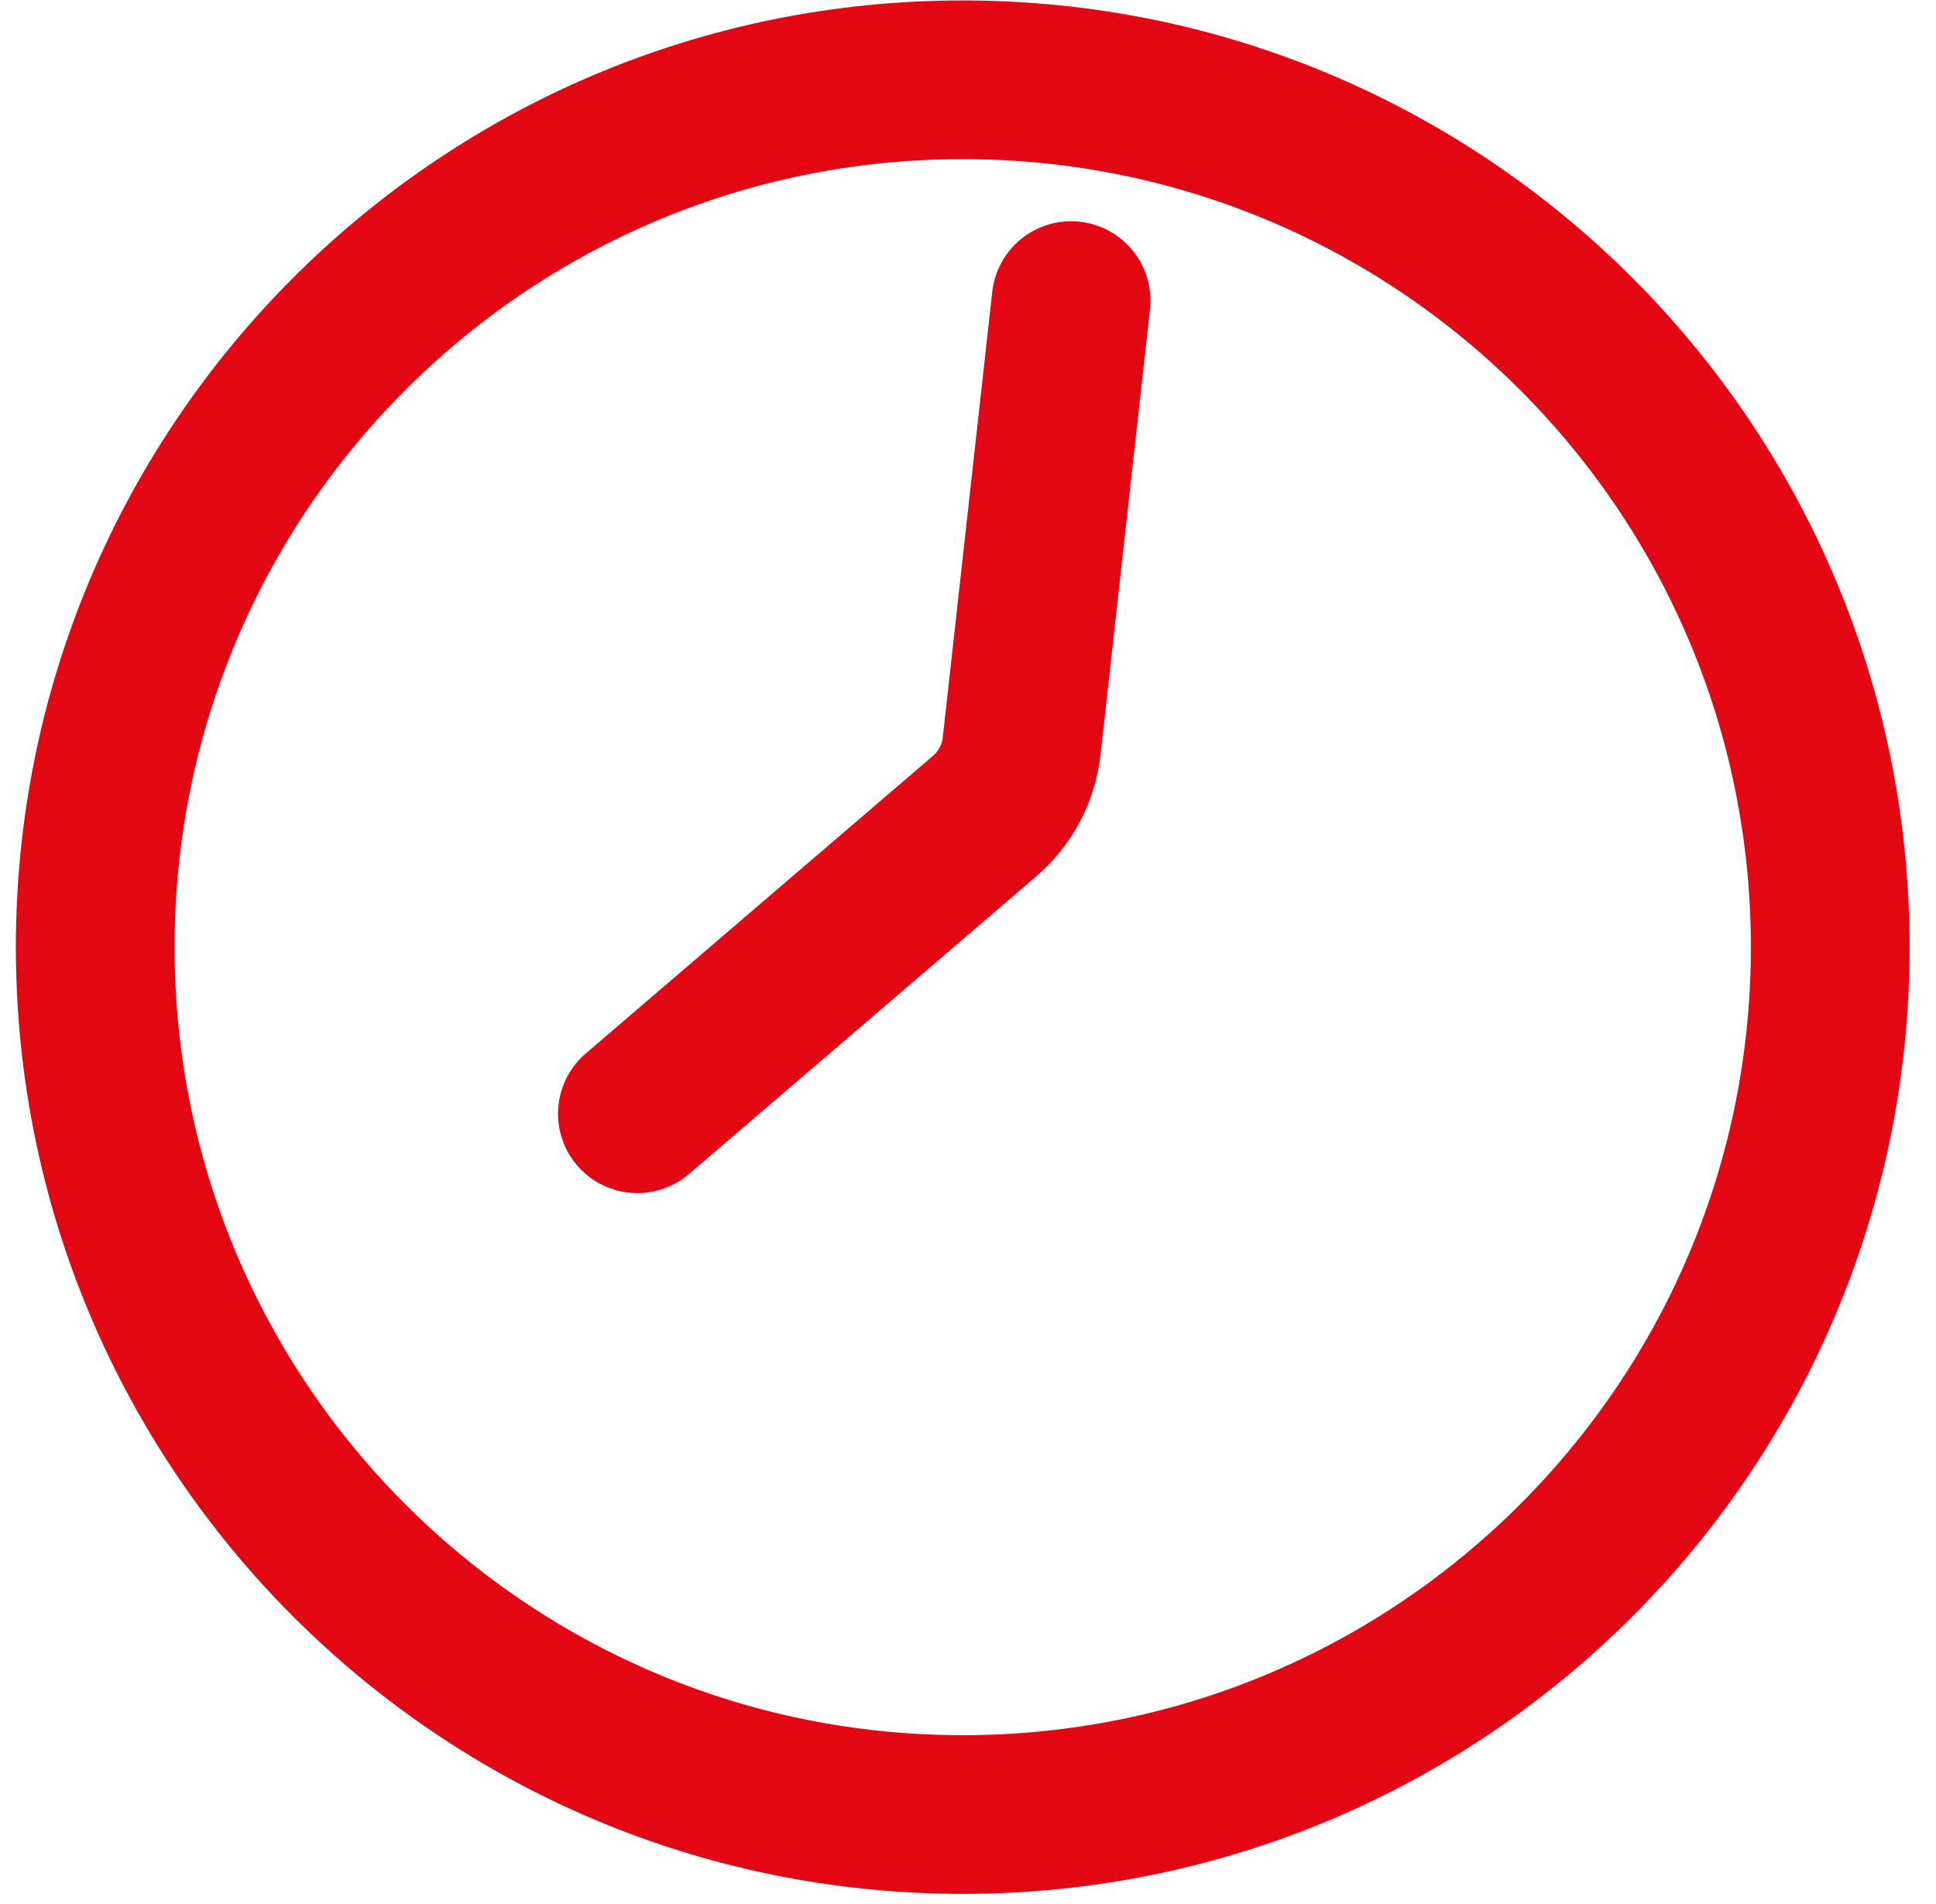
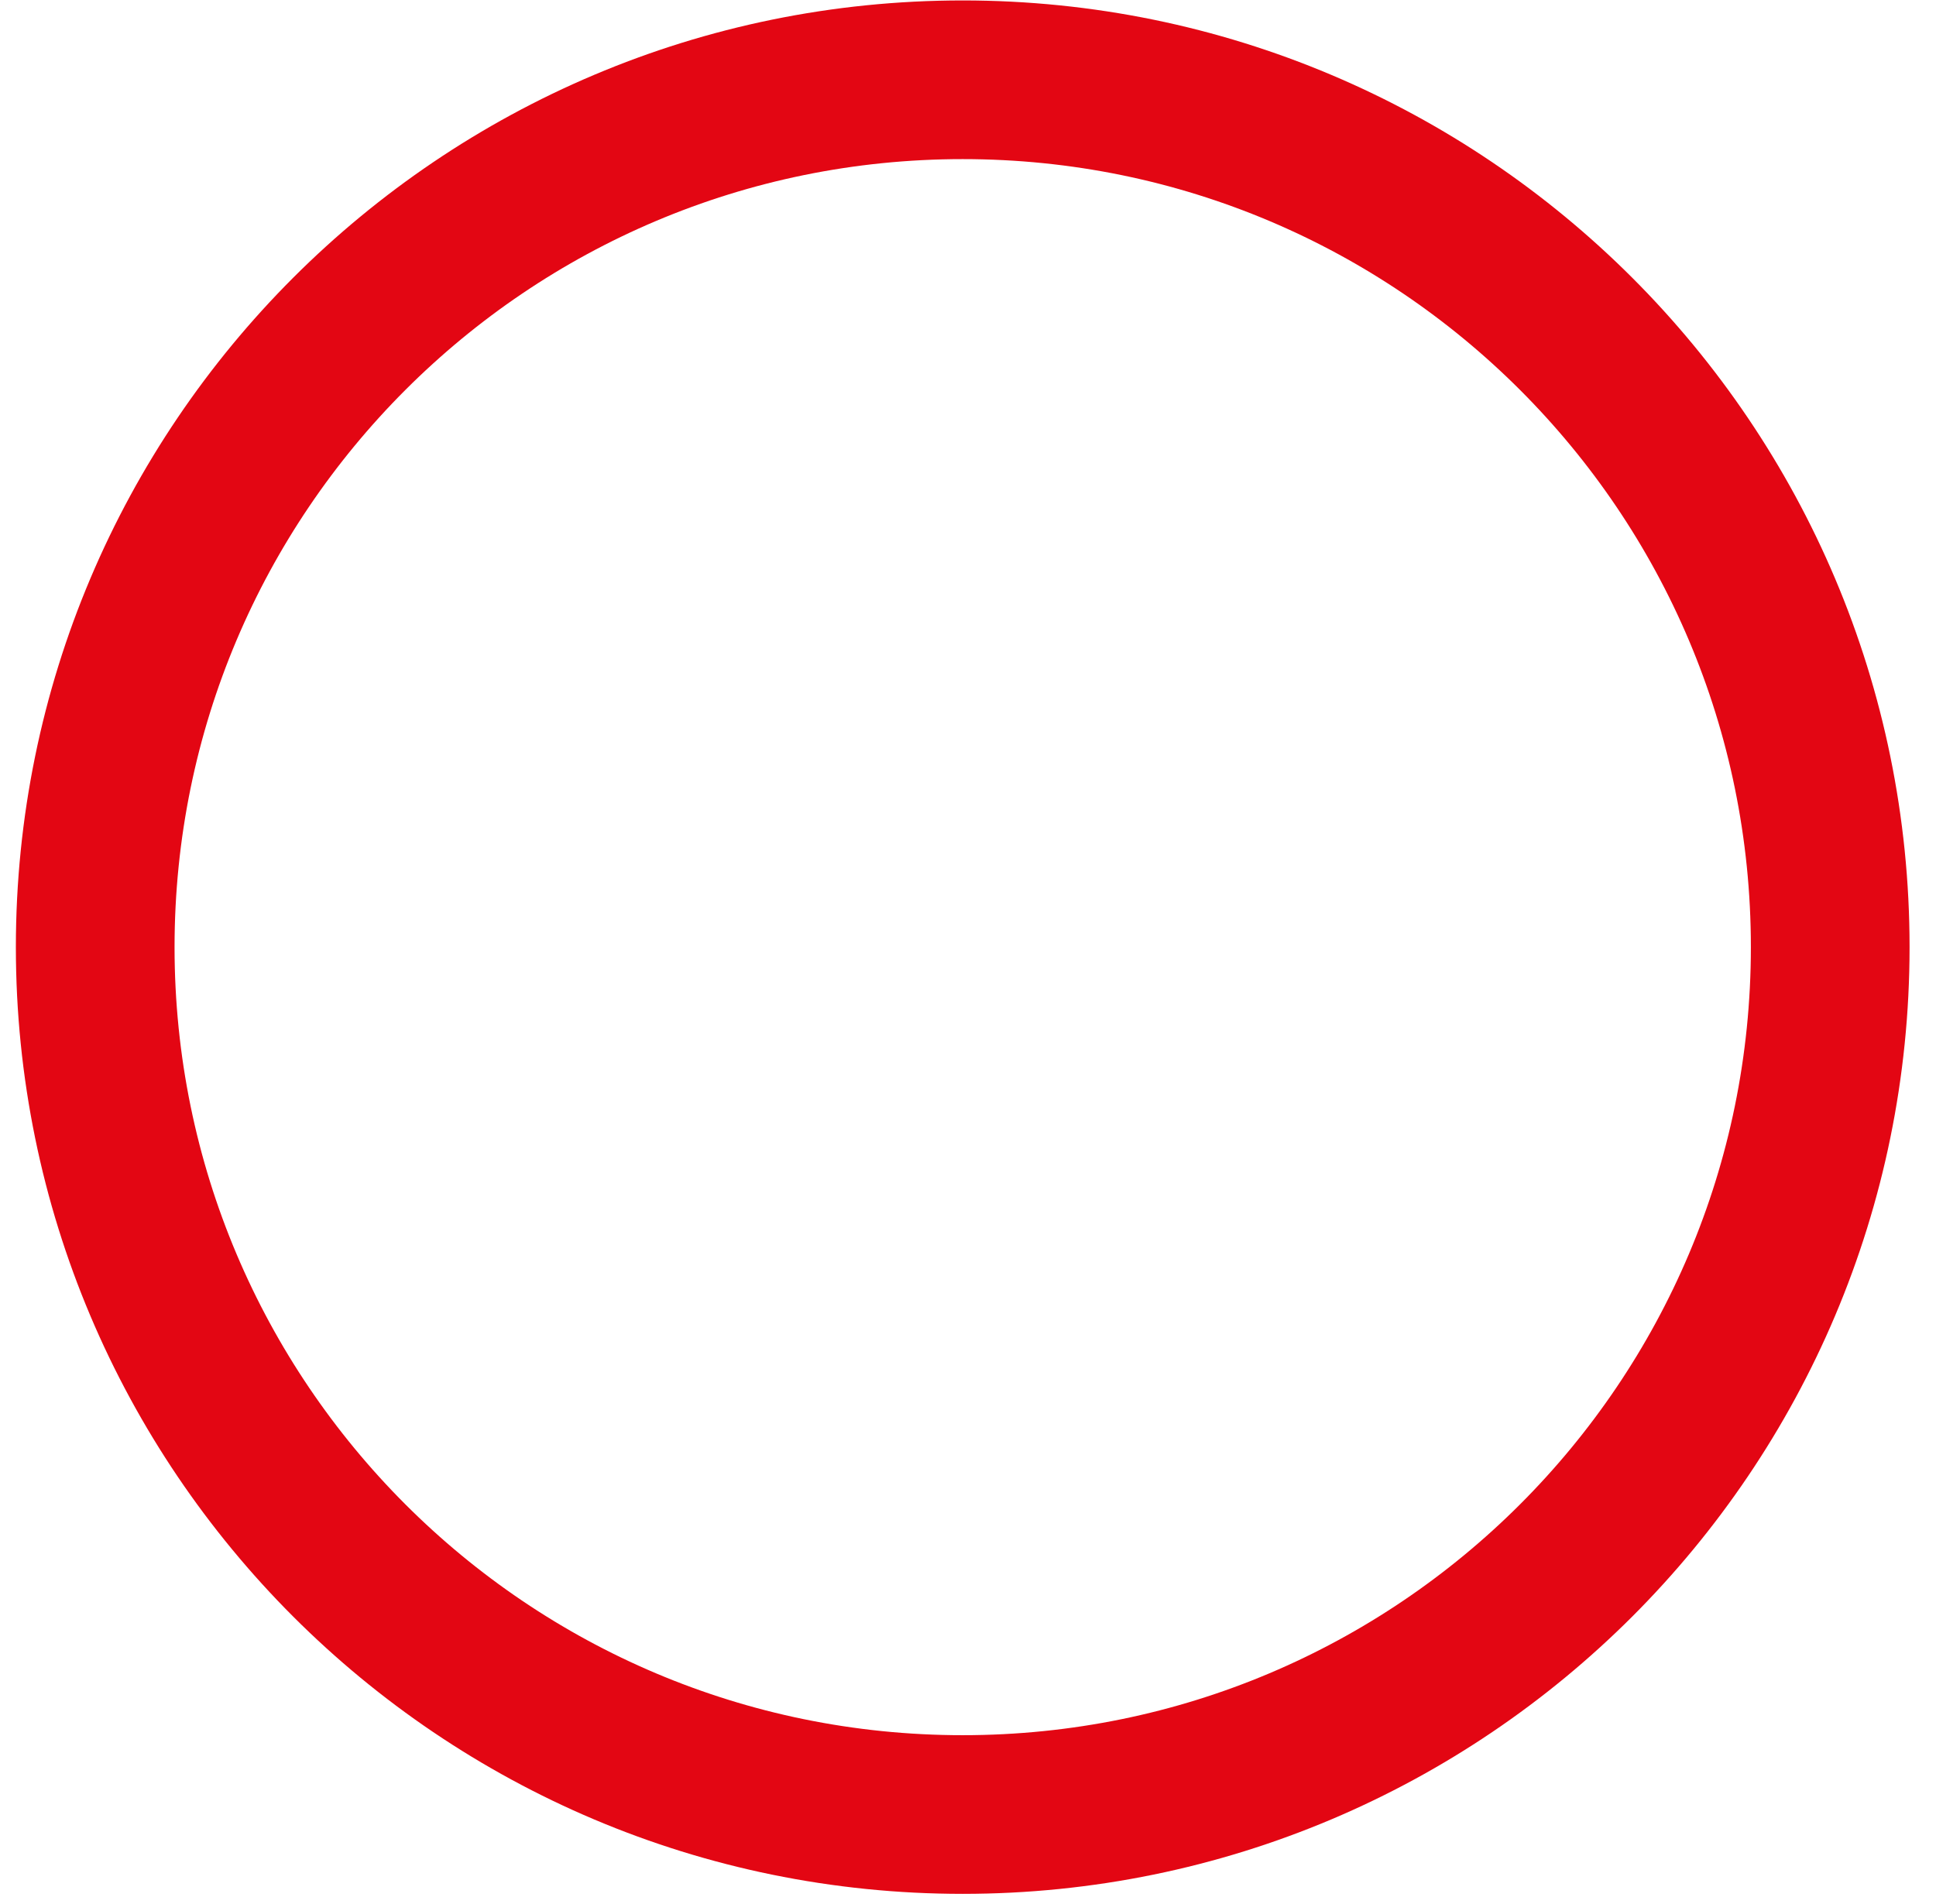
<svg xmlns="http://www.w3.org/2000/svg" width="61" height="60" viewBox="0 0 61 60" fill="none">
  <path d="M30.333 57.18C45.429 57.18 57.667 44.943 57.667 29.847C57.667 14.751 45.429 2.514 30.333 2.514C15.238 2.514 3 14.751 3 29.847C3 44.943 15.238 57.18 30.333 57.18Z" stroke="#E30613" stroke-width="5" />
-   <path d="M33.749 9.472L32.191 23.507C32.094 24.369 31.674 25.162 31.015 25.725L20.082 35.097" stroke="#E30613" stroke-width="5" stroke-linecap="round" />
</svg>